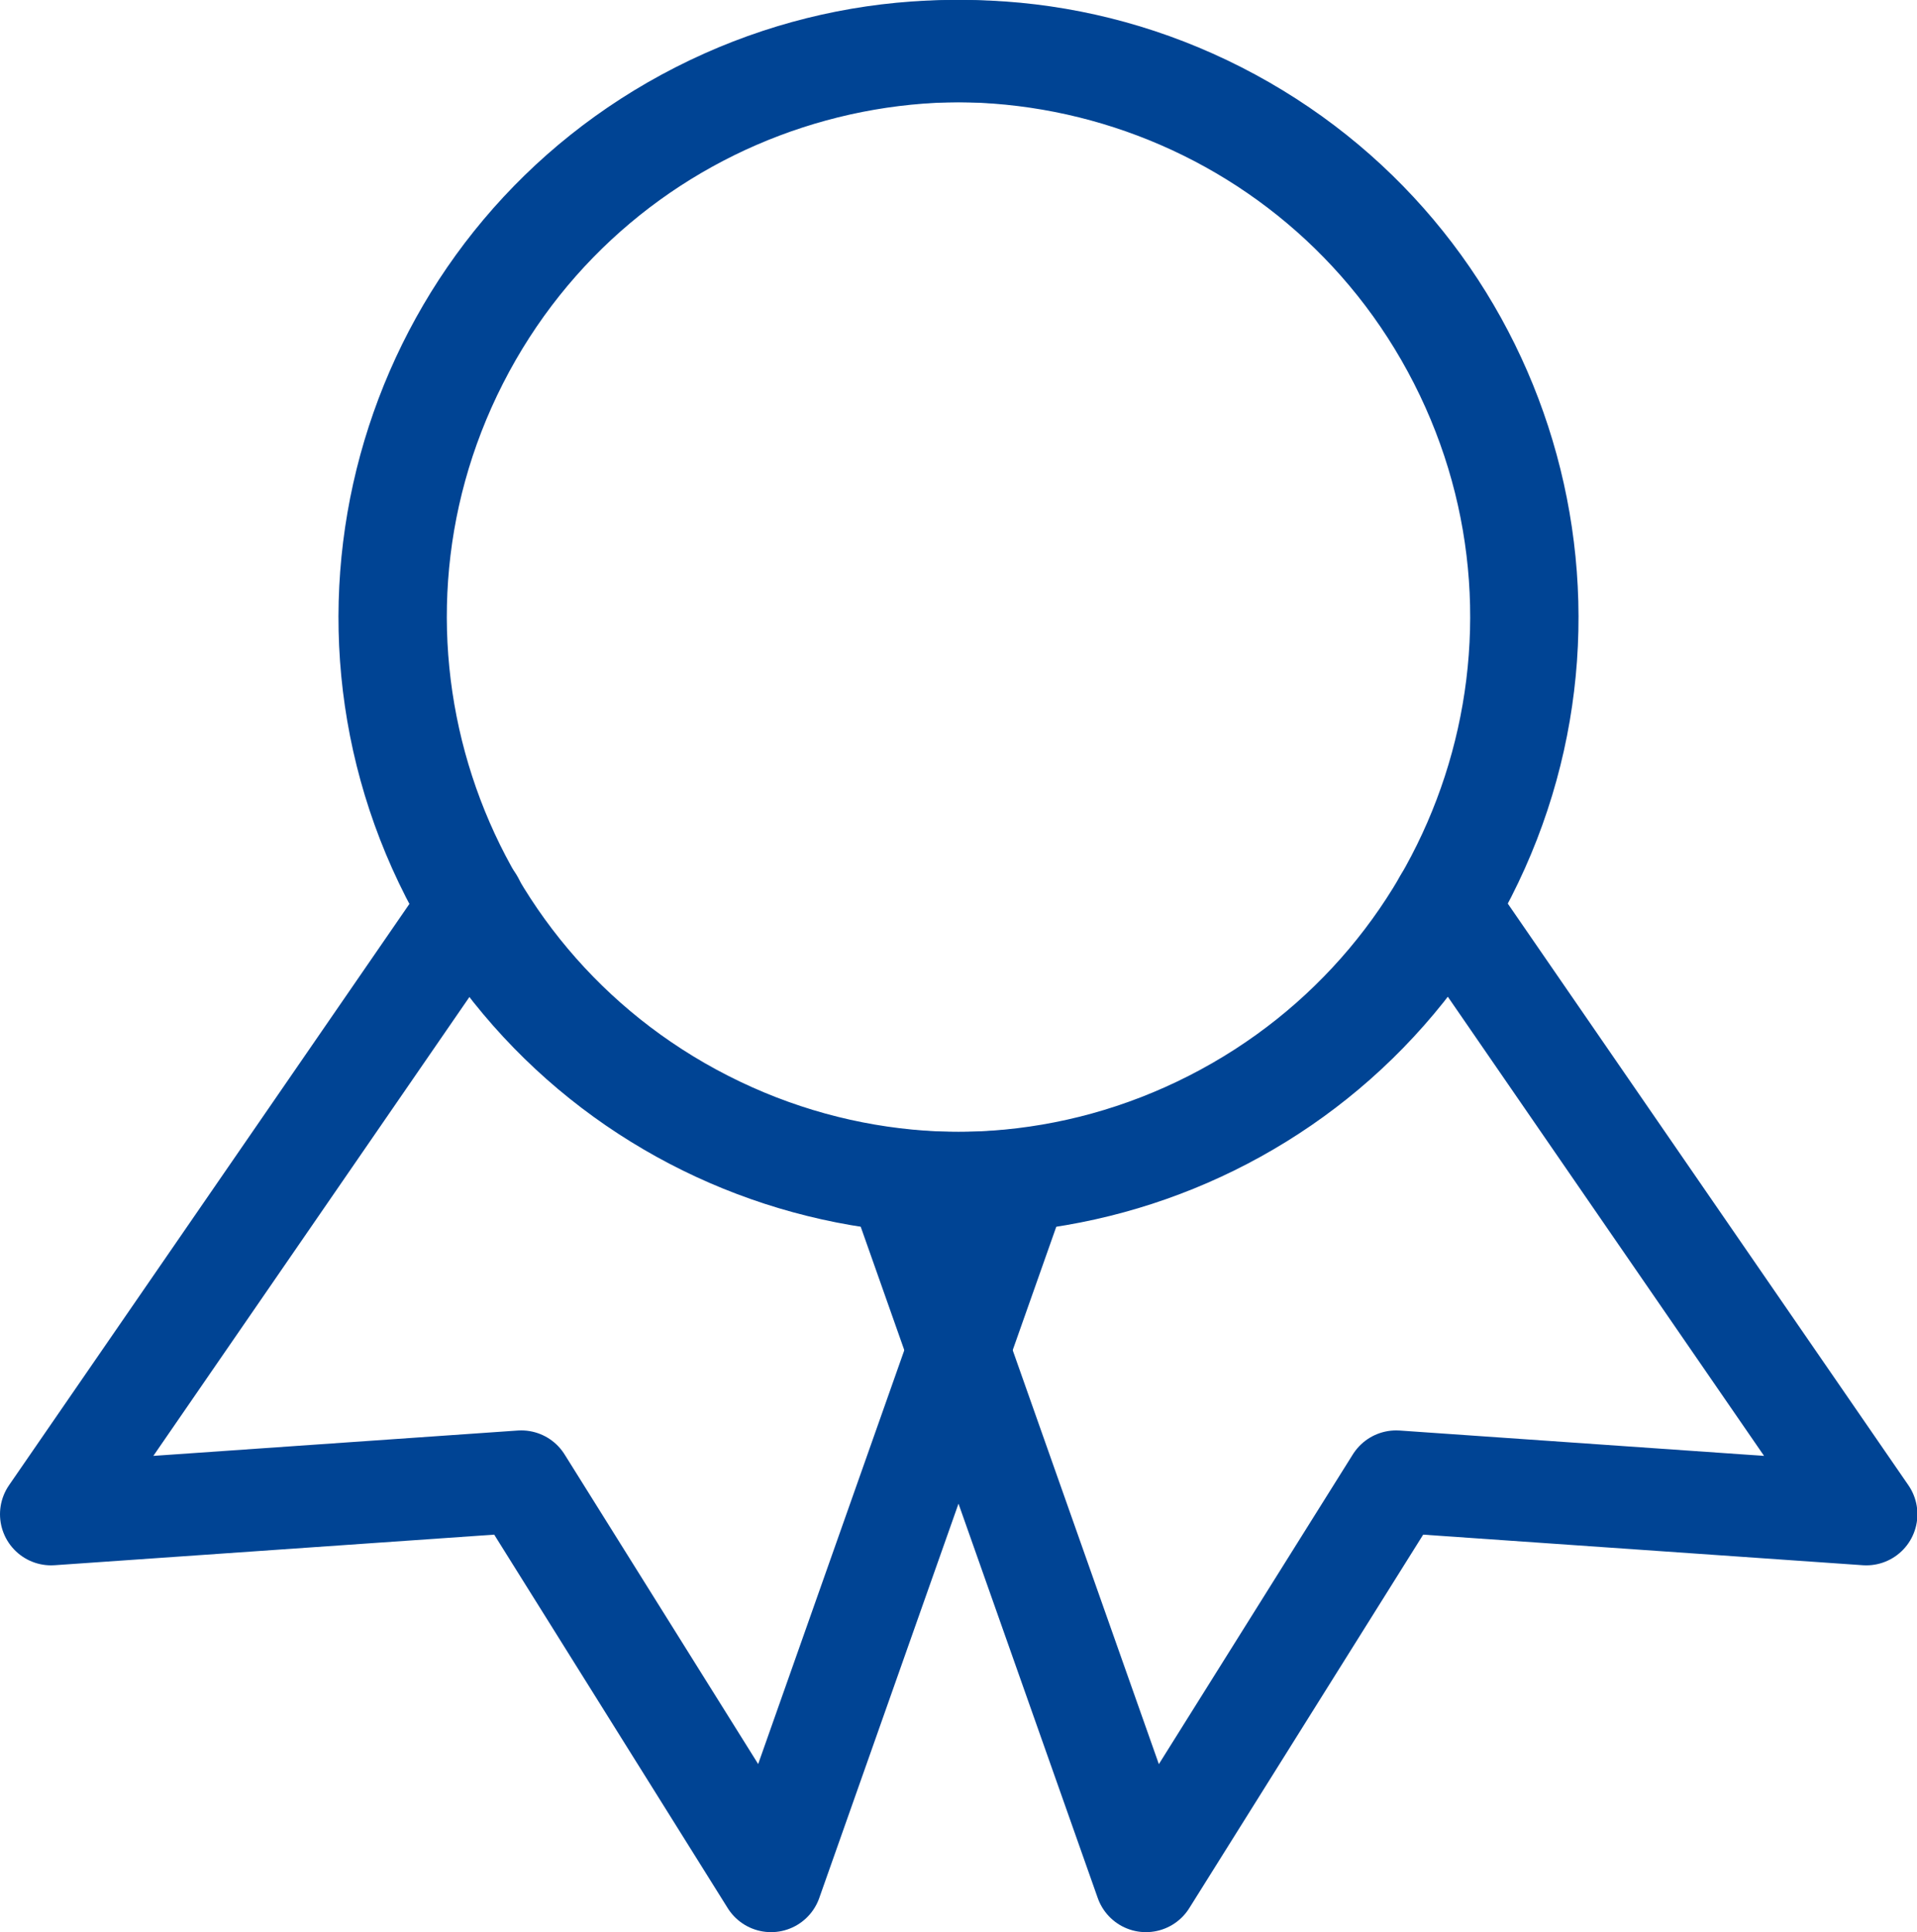
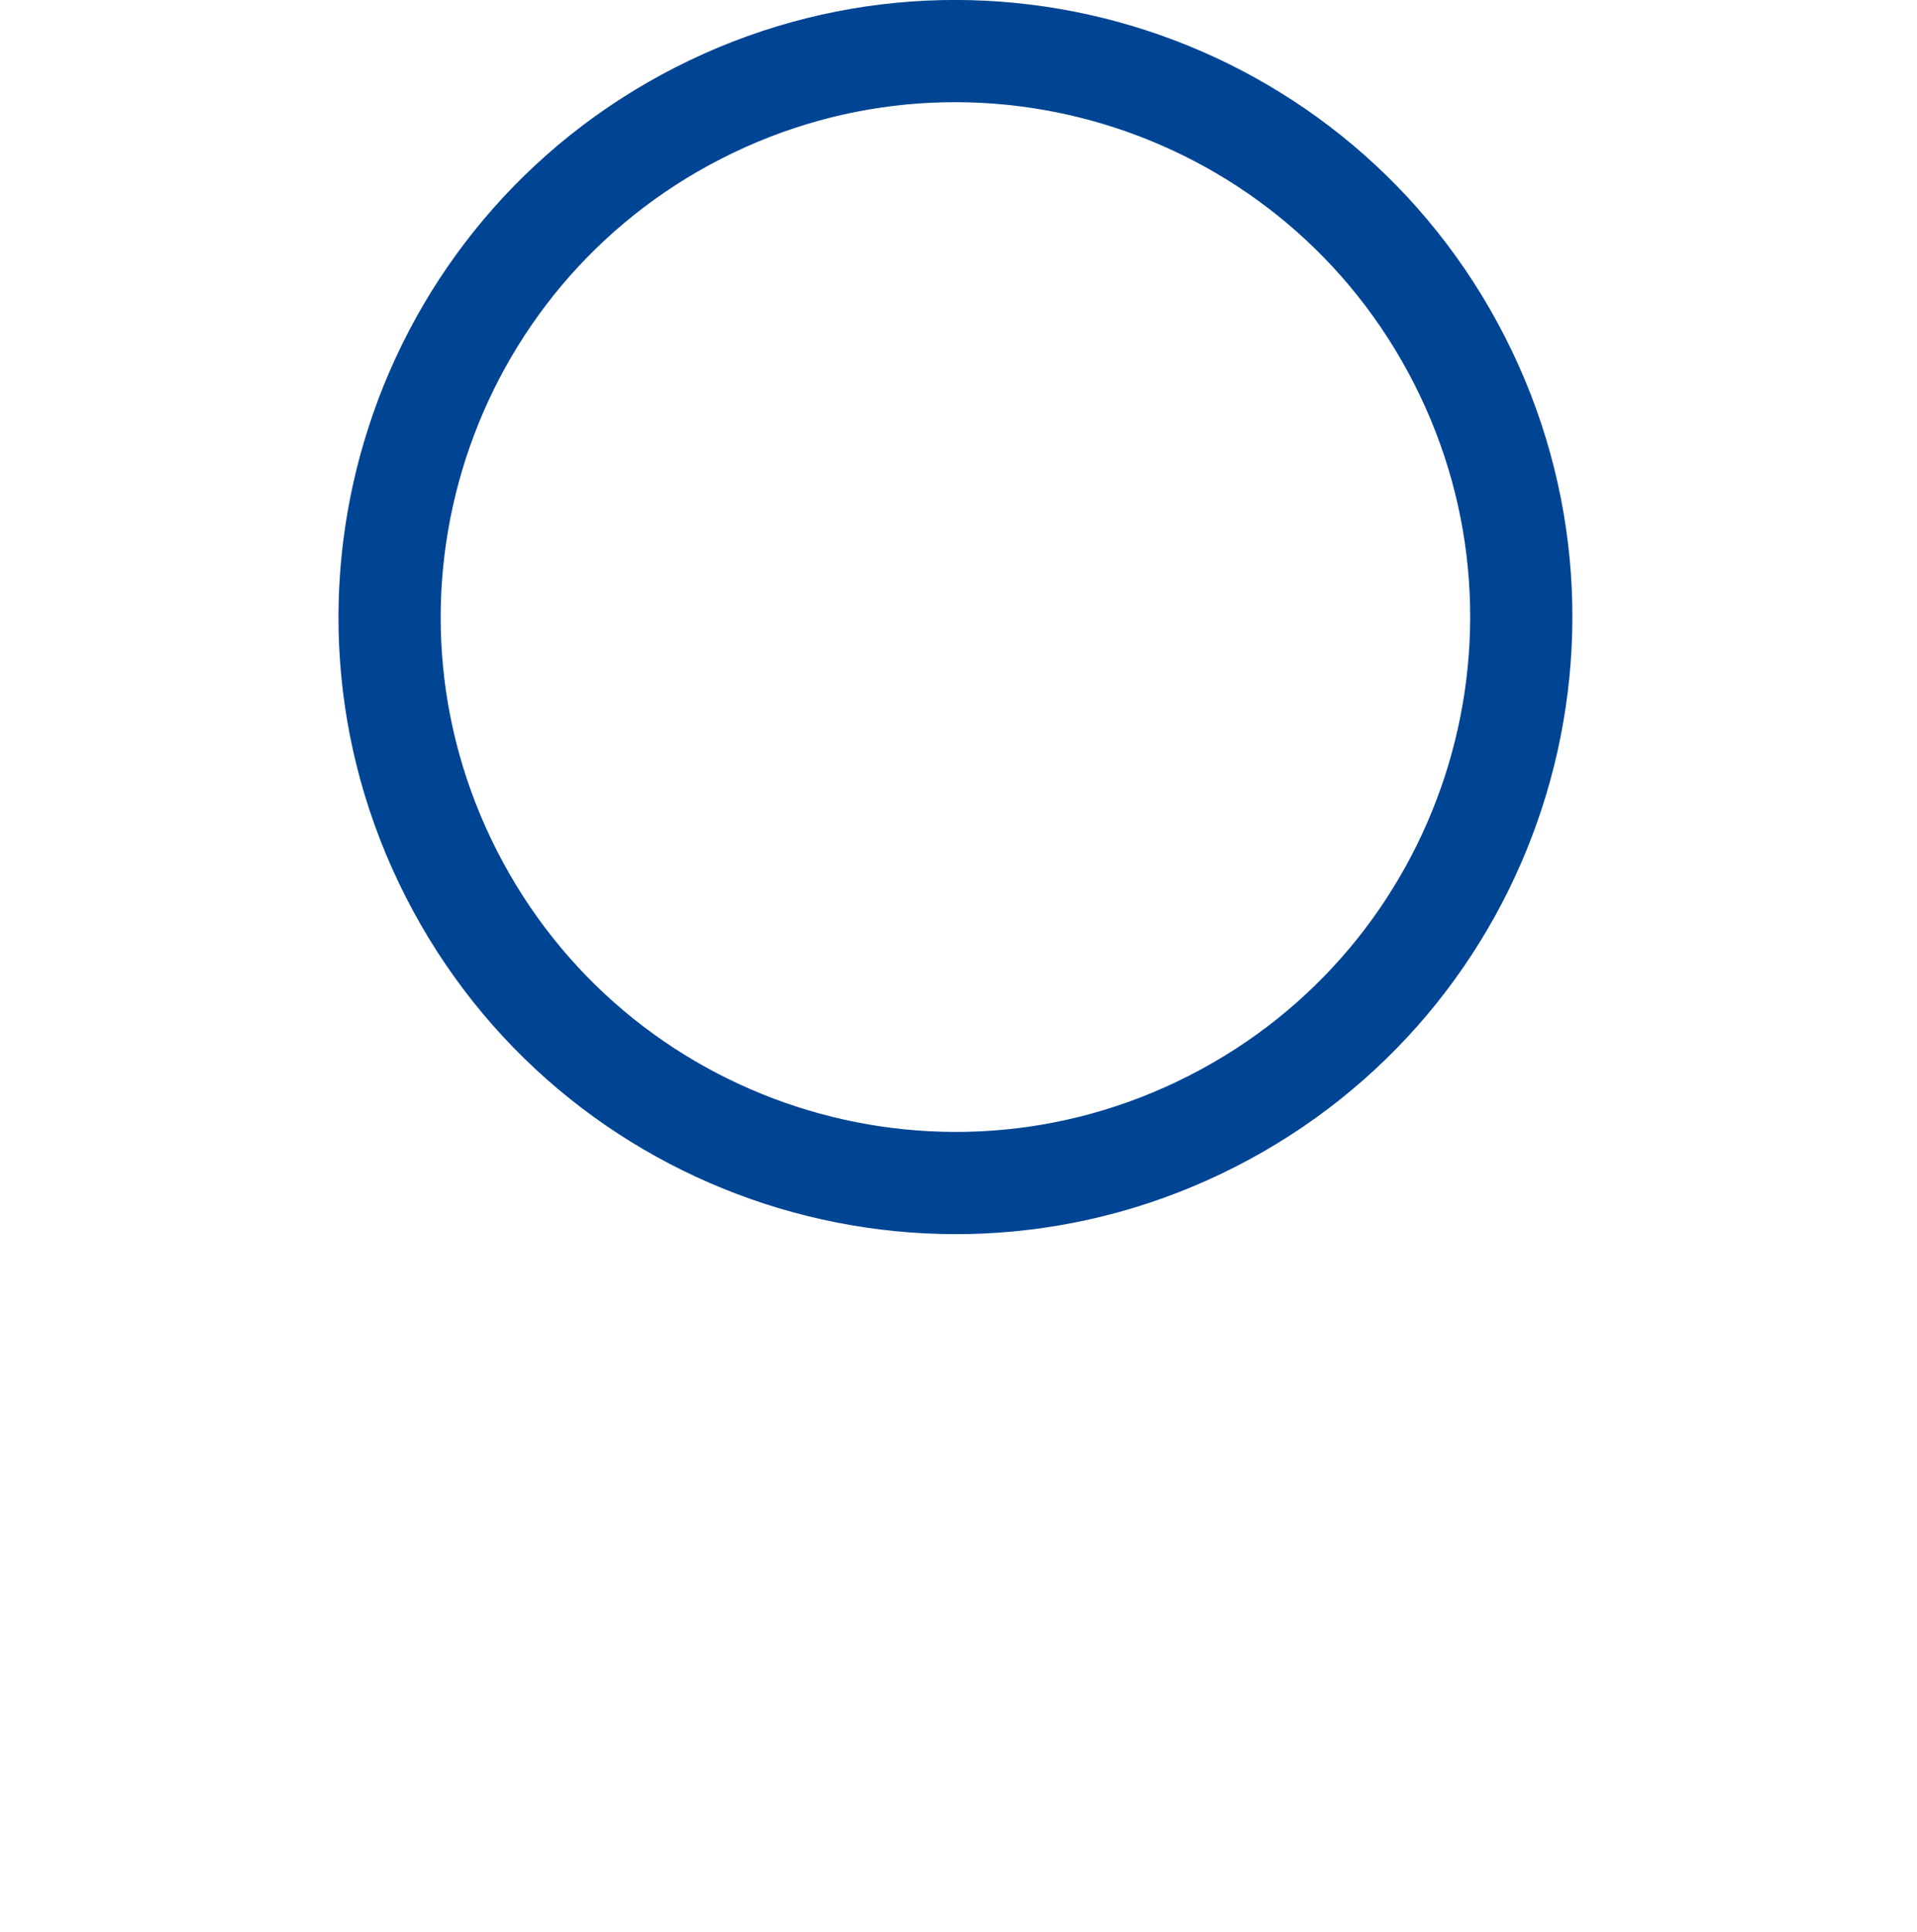
<svg xmlns="http://www.w3.org/2000/svg" id="Ebene_2" viewBox="0 0 46.89 47.25">
  <defs>
    <style>.cls-1{fill:none;stroke:#004494;stroke-linecap:round;stroke-linejoin:round;stroke-width:2.5px;}</style>
  </defs>
  <g id="Ebene_1-2">
    <g id="Gruppe_3370">
      <g id="Icon_feather-award">
        <path id="Pfad_45526" class="cls-1" d="M35.7,8.81c3.47,6.81,.76,15.14-6.05,18.61s-15.14,.76-18.61-6.05-.76-15.14,6.05-18.61c6.81-3.47,15.14-.76,18.61,6.05h0Z" />
-         <path id="Pfad_45527" class="cls-1" d="M21.98,28.87l6.05,17.13,6.12-9.77,11.5,.8-10.32-14.98" />
      </g>
      <g id="Icon_feather-award-2">
-         <path id="Pfad_45526-2" class="cls-1" d="M11.19,8.81c-3.47,6.81-.76,15.14,6.05,18.61,6.81,3.47,15.14,.76,18.61-6.05,3.47-6.81,.76-15.14-6.05-18.61s-15.14-.76-18.61,6.05h0Z" />
-         <path id="Pfad_45527-2" class="cls-1" d="M24.91,28.87l-6.05,17.13-6.11-9.77-11.5,.8,10.32-14.98" />
-       </g>
+         </g>
    </g>
  </g>
</svg>